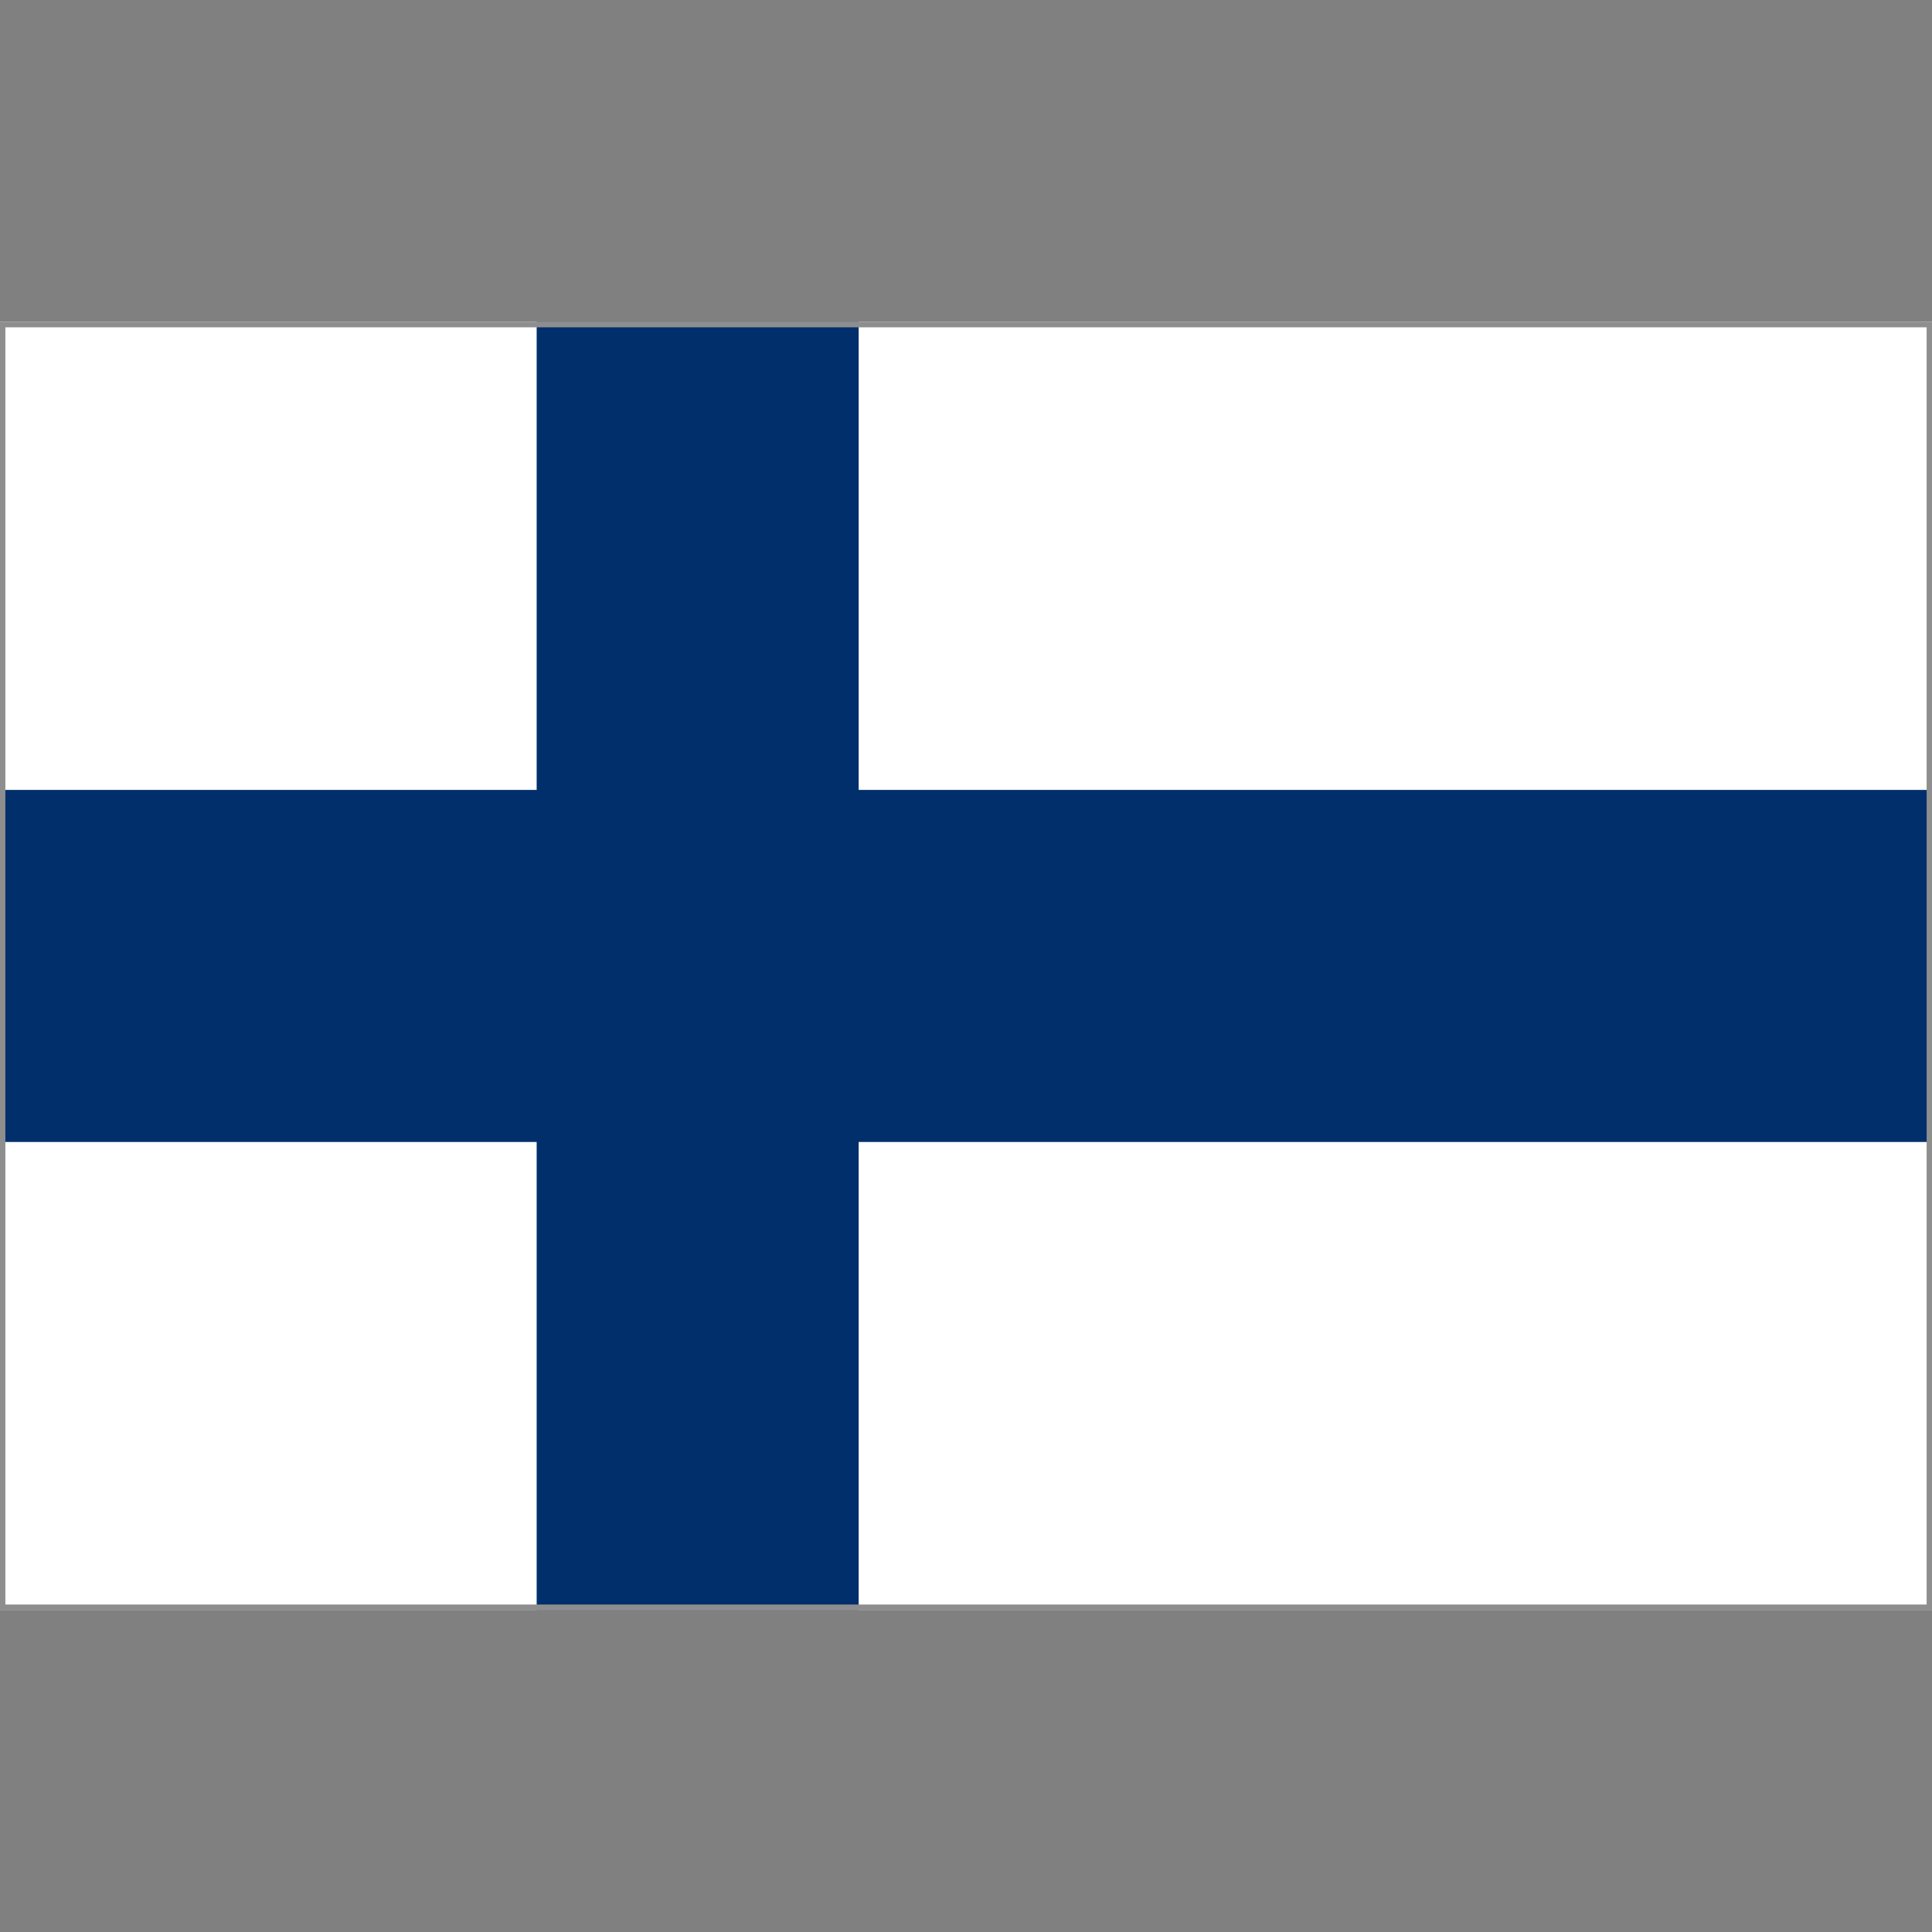
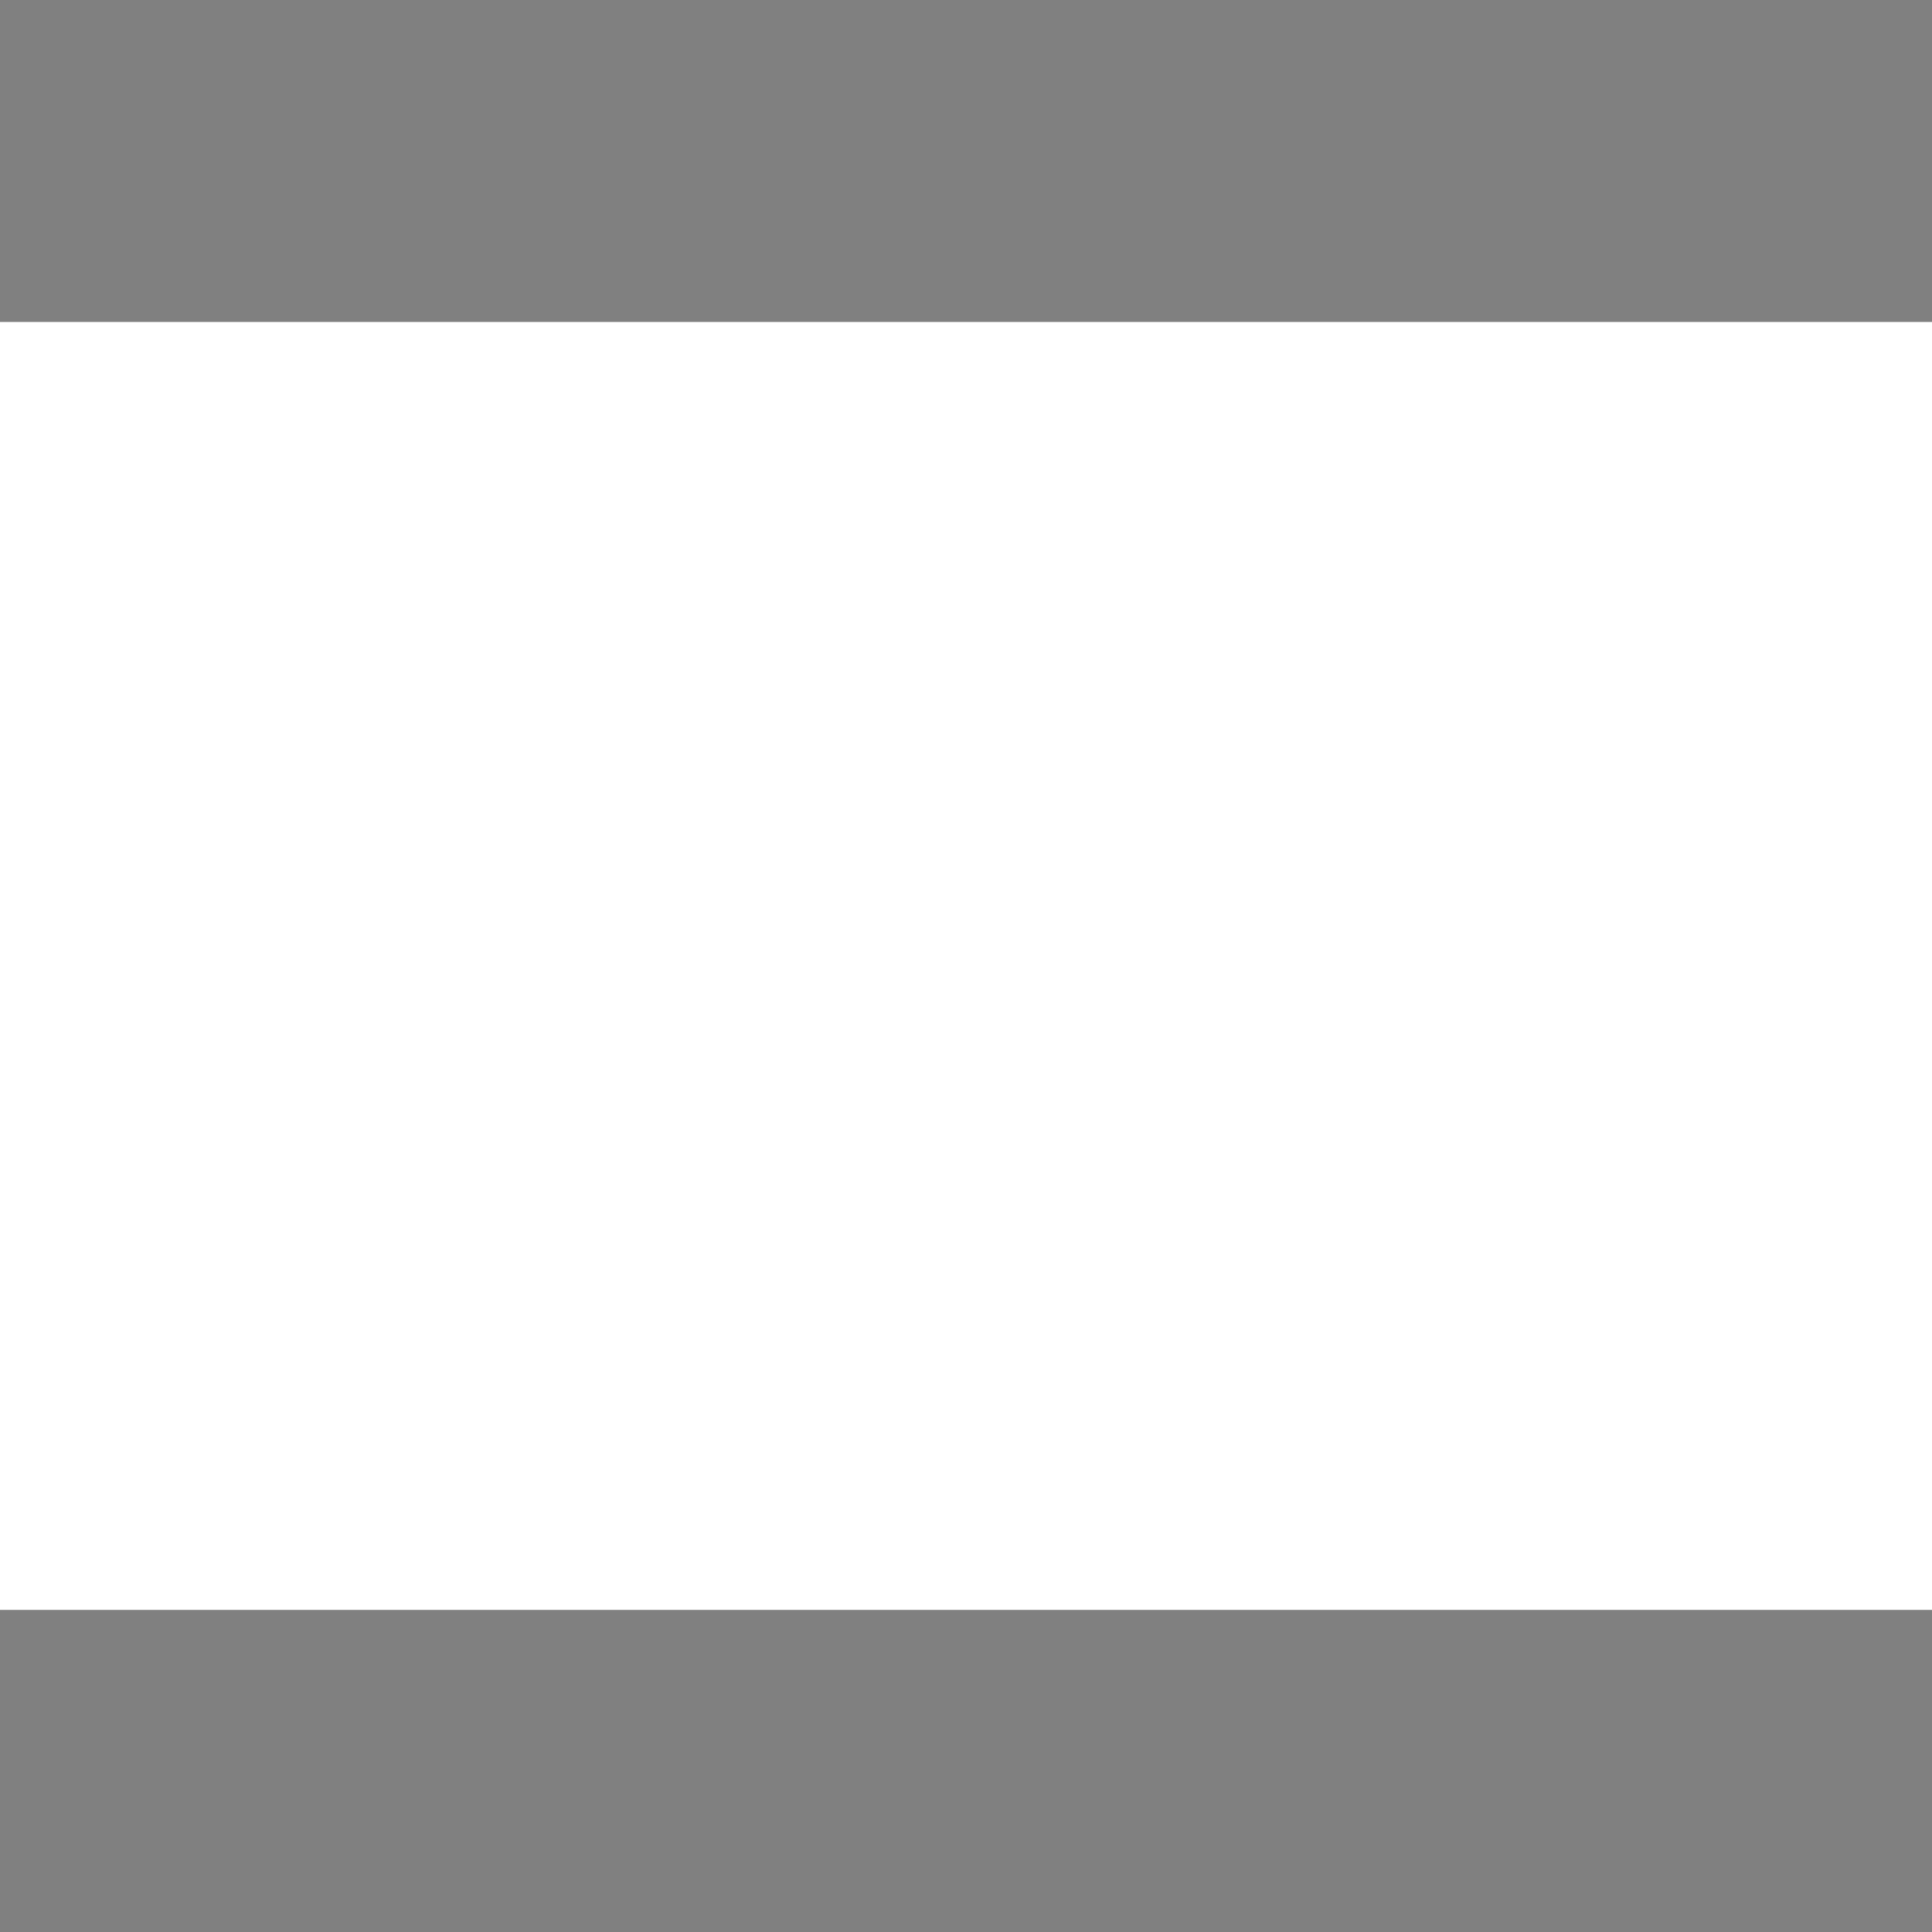
<svg xmlns="http://www.w3.org/2000/svg" width="36" height="36" viewBox="0 0 36 36" fill="none">
  <rect x="0" y="0" width="36" height="36" fill="#808080" stroke="none" />
  <g id="icon-finland-flag">
    <path id="Vector" d="M36 5.999L0 5.999L-1.27052e-09 29.998L36 29.998L36 5.999Z" fill="white" />
-     <path id="Vector_2" d="M16 29.998L10 29.998L10 21.279L-8.08899e-10 21.279L-4.61623e-10 14.719L10 14.719L10 5.999L16 5.999L16 14.719L36 14.719L36 21.279L16 21.279L16 29.998Z" fill="#002F6C" />
-     <path id="Vector_3" d="M35.9 6.099L35.9 29.898L0.1 29.898L0.1 6.099L35.9 6.099ZM36 5.999L0 5.999L-1.27052e-09 29.998L36 29.998L36 5.999Z" fill="#8E8E8E" />
  </g>
</svg>